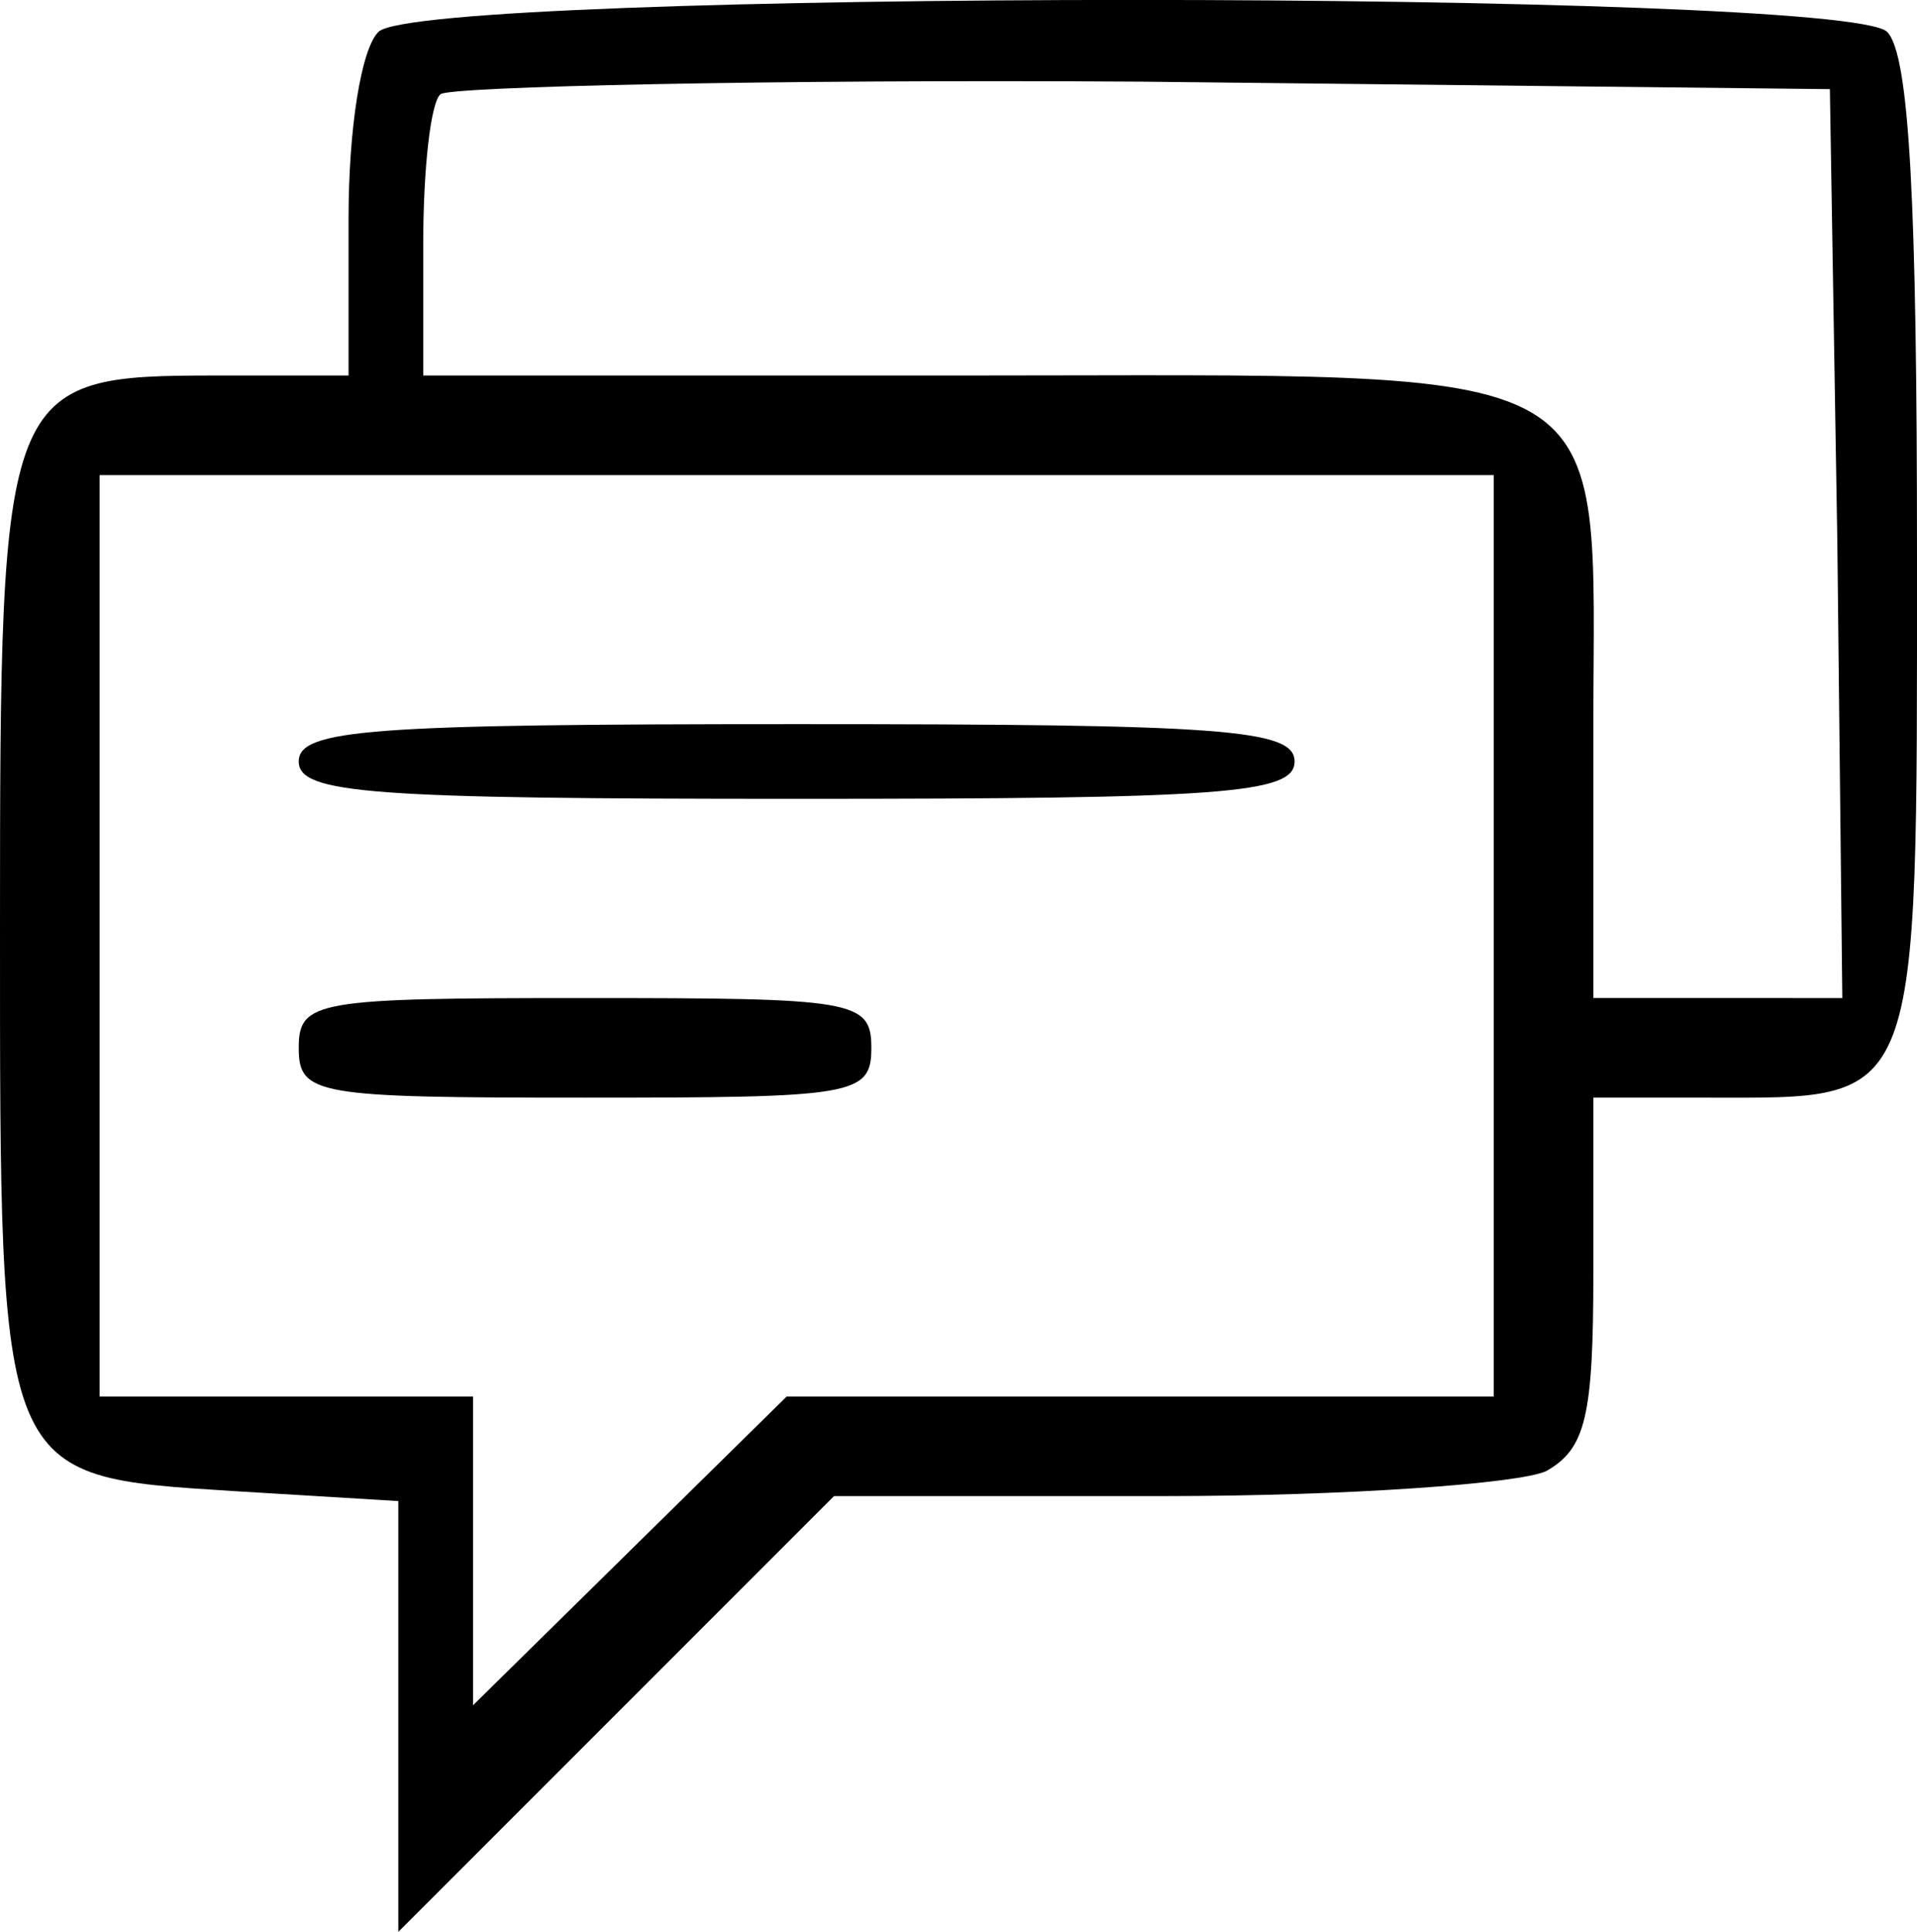
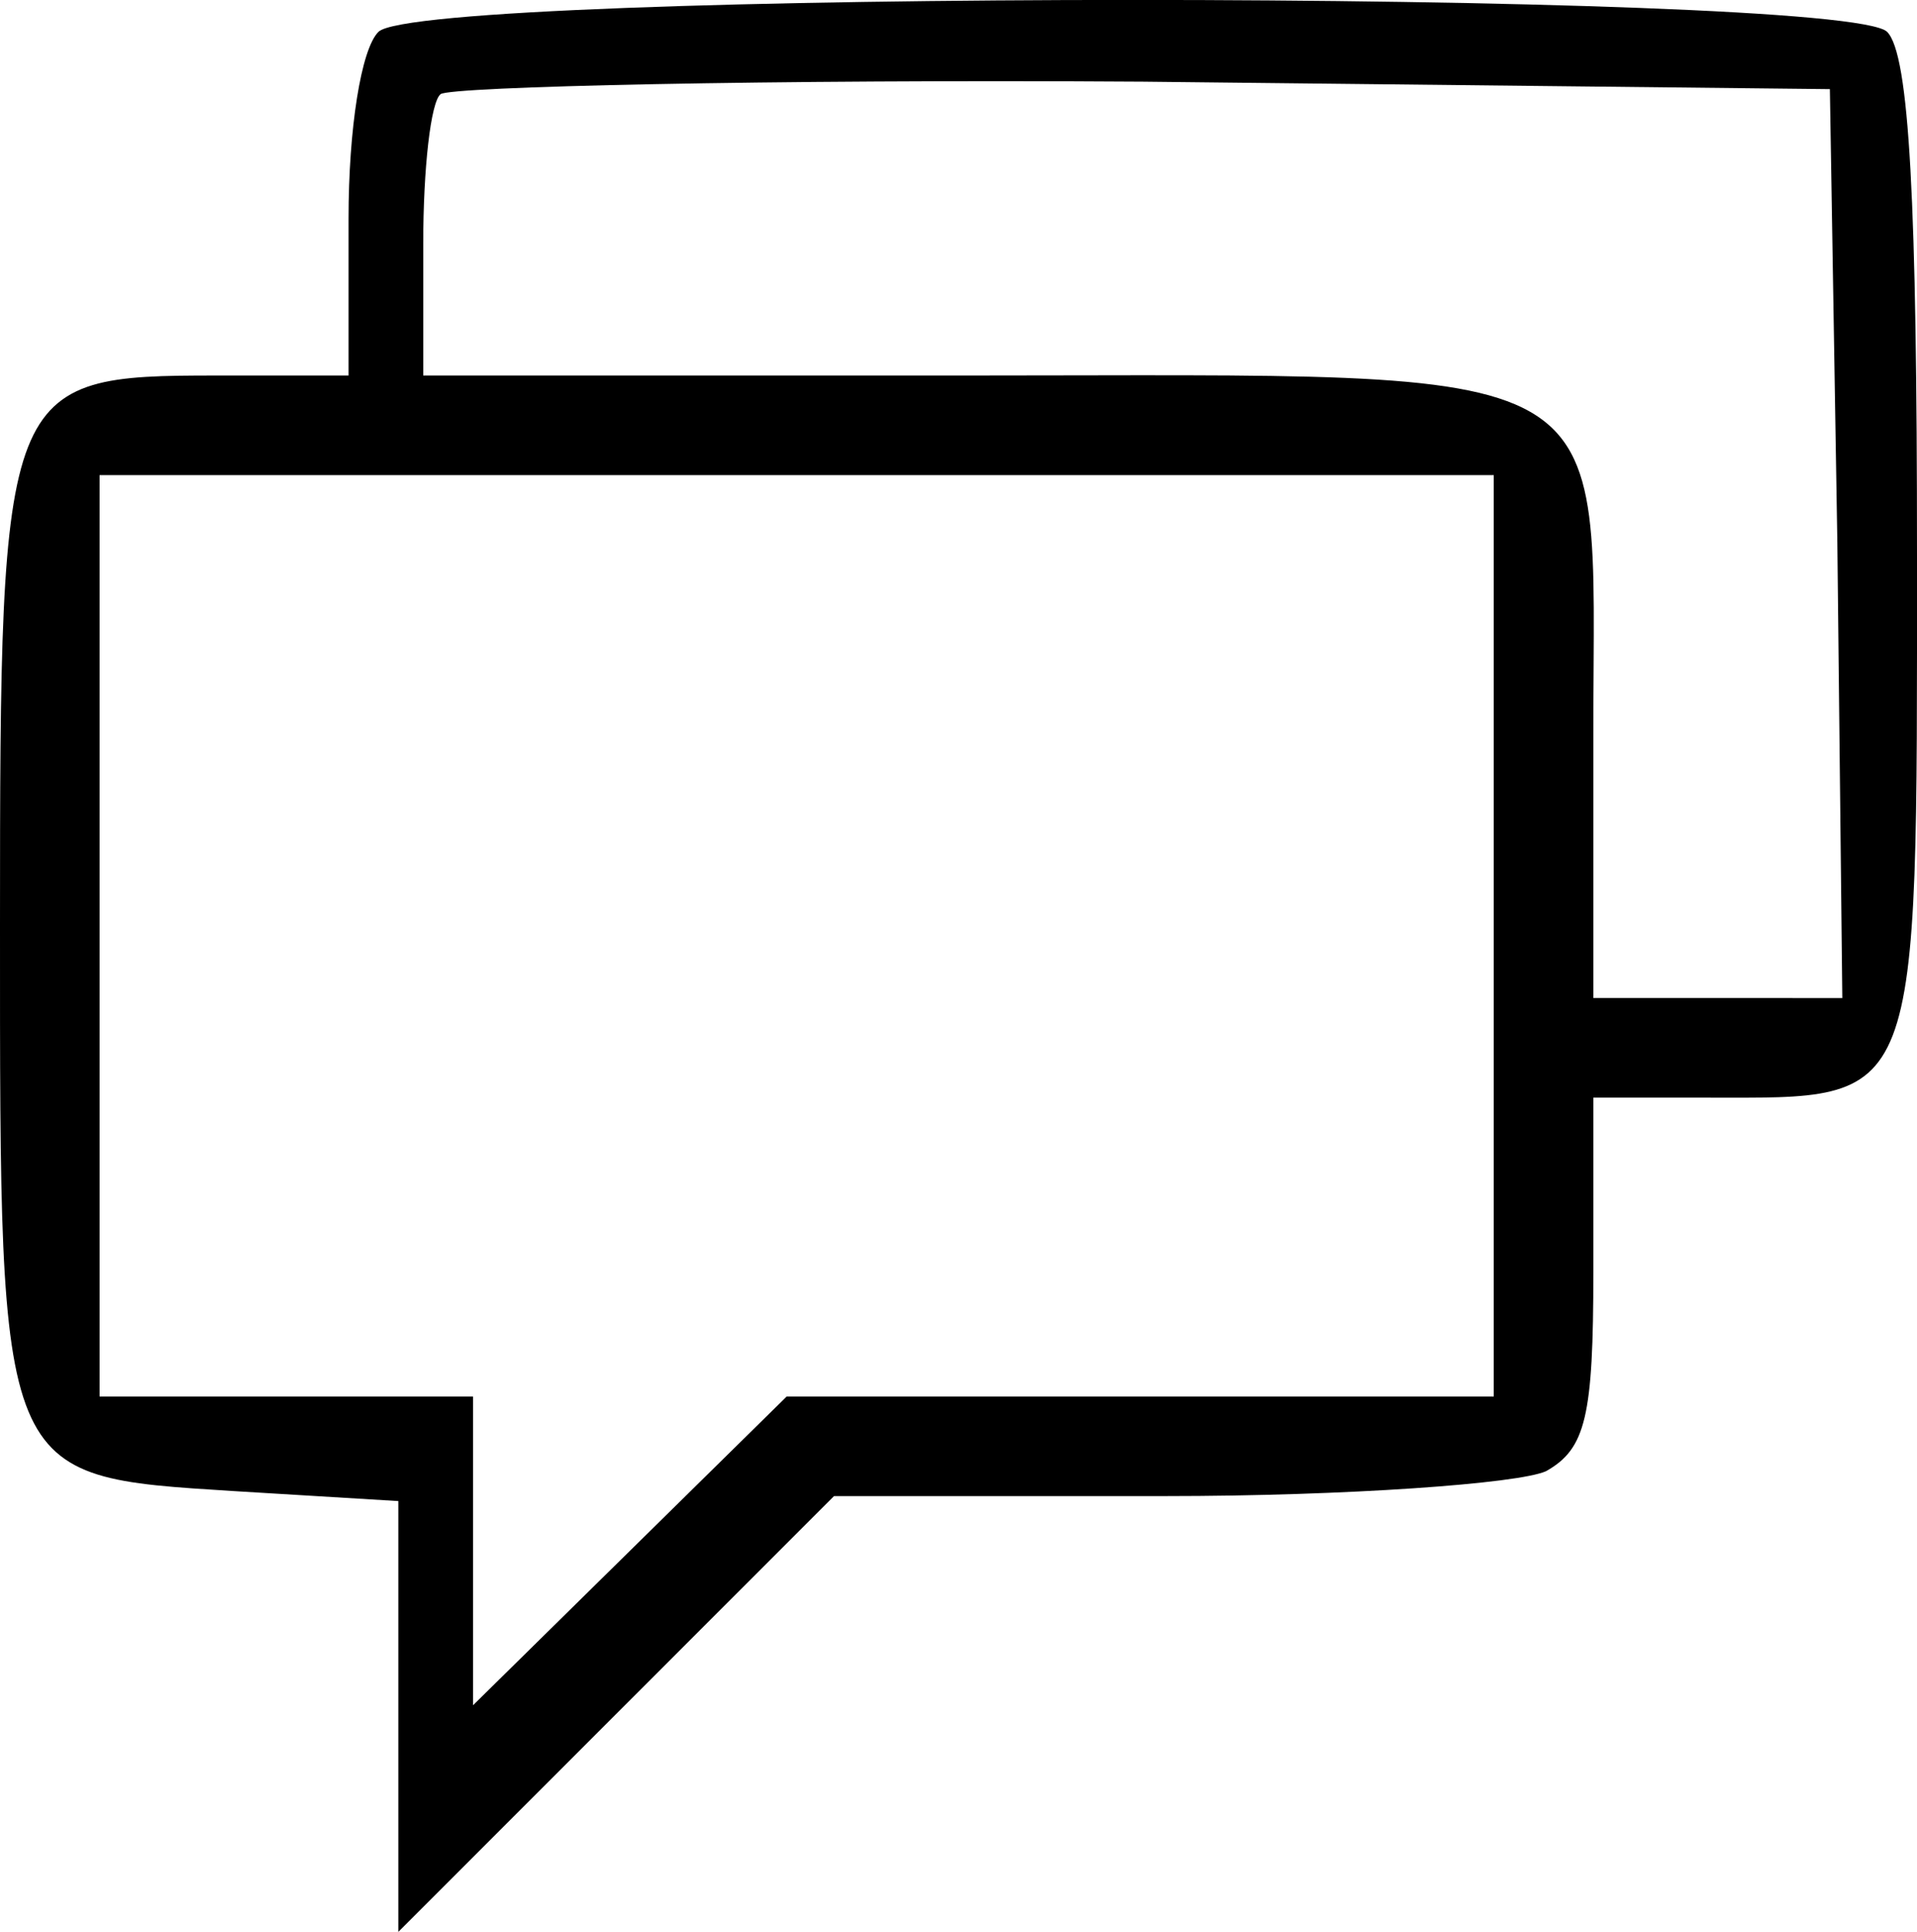
<svg xmlns="http://www.w3.org/2000/svg" viewBox="0 0 77 77.58">
  <g id="Camada_2" data-name="Camada 2">
    <g id="Camada_1-2" data-name="Camada 1">
-       <path d="M15.2,1.28c-.7.7-1.2,3.9-1.2,7.5v6.3H8.7c-8.6,0-8.7.3-8.7,22.1,0,22.3-.1,22.1,9.4,22.7l6.6.4v17.3l8.8-8.8,8.7-8.7H46.8c7.3,0,14.2-.5,15.3-1,1.6-.9,1.9-2.2,1.9-8v-7h4.6c8.6,0,8.4.6,8.4-21.8,0-14.1-.3-20.1-1.2-21C74.1-.43,16.9-.43,15.2,1.28Zm58.6,20.5.2,18.3H64V29.38c0-15.2,1.6-14.3-25.2-14.3H17V9.78c0-3,.3-5.7.7-6s13.1-.6,28.2-.5l27.6.3ZM60,37.58v18.5H31.6l-6.3,6.2L19,68.48V56.08H4v-37H60Z" />
-       <path d="M12,30.58c0,1.3,2.9,1.5,20,1.5s20-.2,20-1.5-2.9-1.5-20-1.5S12,29.28,12,30.58Z" />
-       <path d="M12,42.08c0,1.9.7,2,11.5,2S35,44,35,42.08s-.7-2-11.5-2S12,40.18,12,42.08Z" />
+       <path d="M15.2,1.28c-.7.7-1.2,3.9-1.2,7.5v6.3H8.7c-8.6,0-8.7.3-8.7,22.1,0,22.3-.1,22.1,9.4,22.7l6.6.4v17.3l8.8-8.8,8.7-8.7H46.8c7.3,0,14.2-.5,15.3-1,1.6-.9,1.9-2.2,1.9-8v-7h4.6c8.6,0,8.4.6,8.4-21.8,0-14.1-.3-20.1-1.2-21C74.1-.43,16.9-.43,15.2,1.28Zm58.6,20.5.2,18.3H64V29.38c0-15.2,1.6-14.3-25.2-14.3H17V9.78c0-3,.3-5.7.7-6s13.1-.6,28.2-.5l27.6.3M60,37.58v18.5H31.6l-6.3,6.2L19,68.48V56.08H4v-37H60Z" />
    </g>
  </g>
</svg>